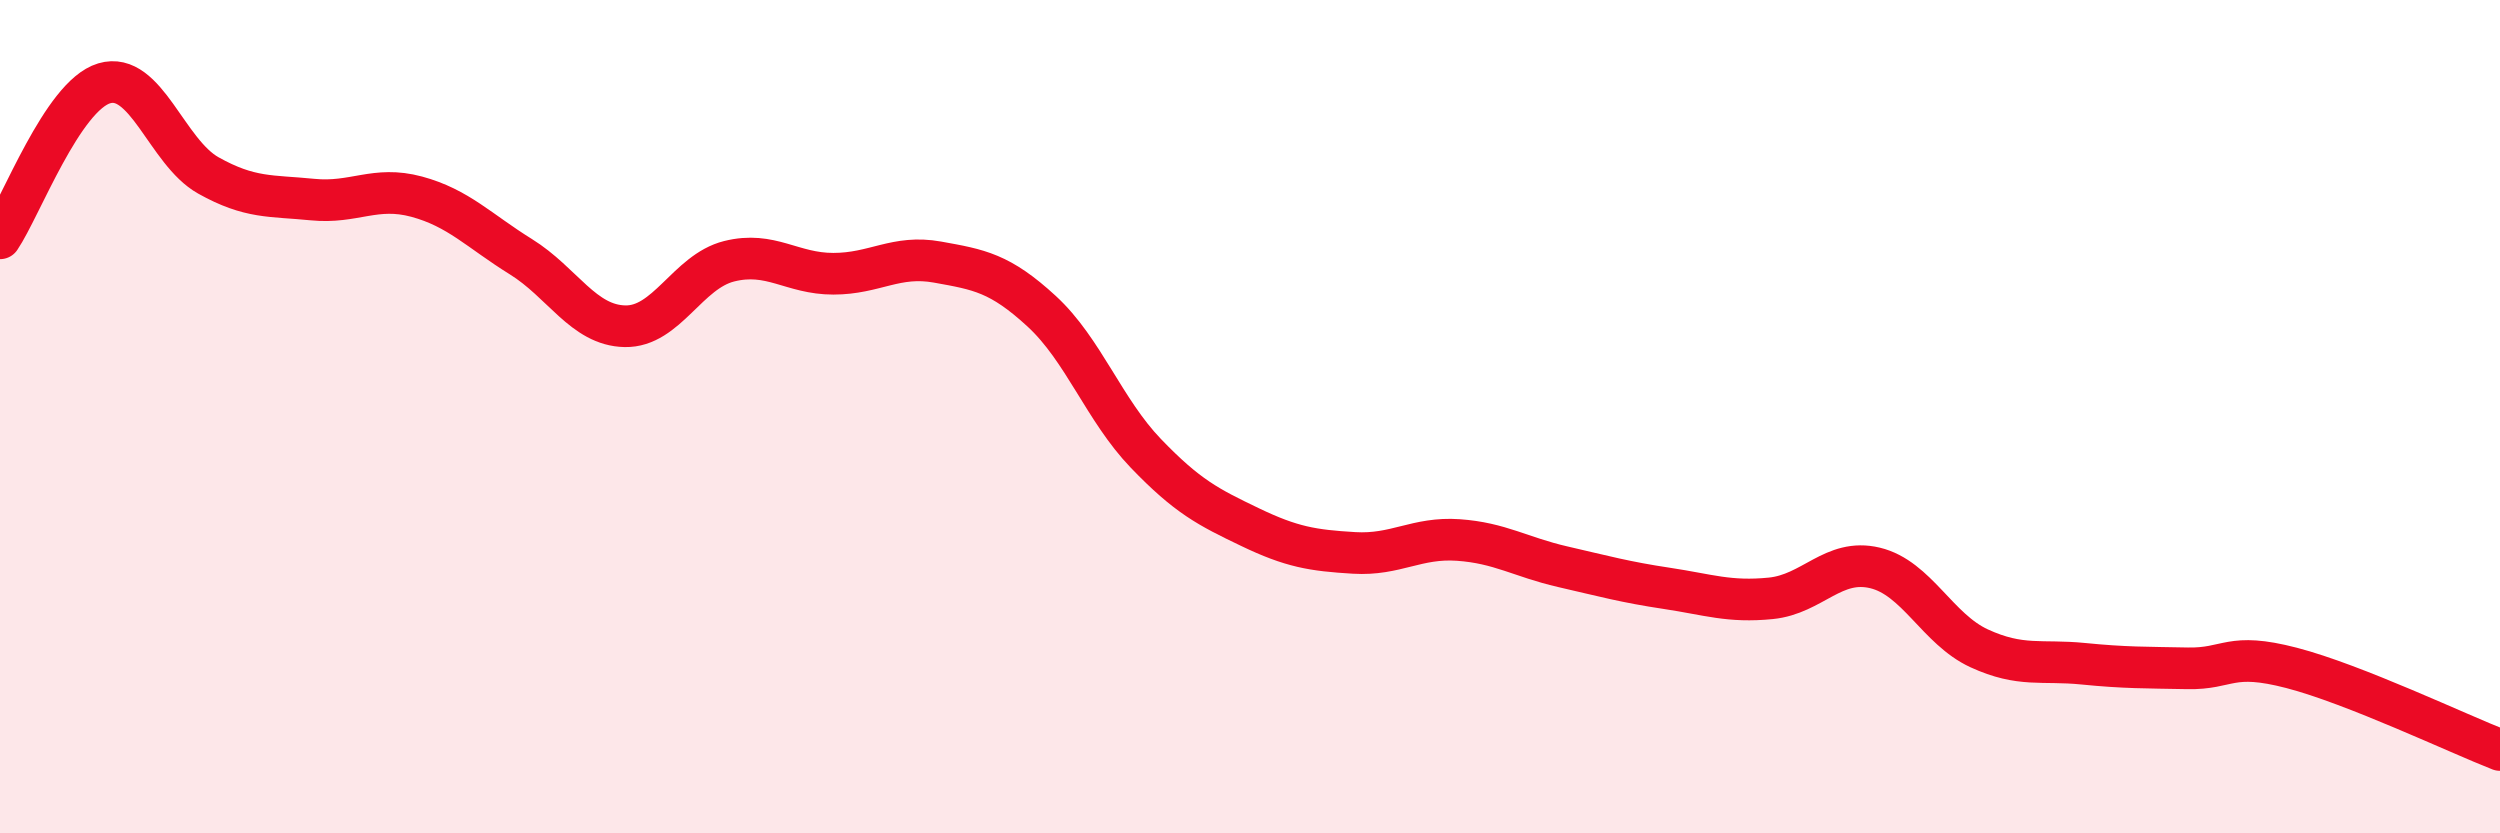
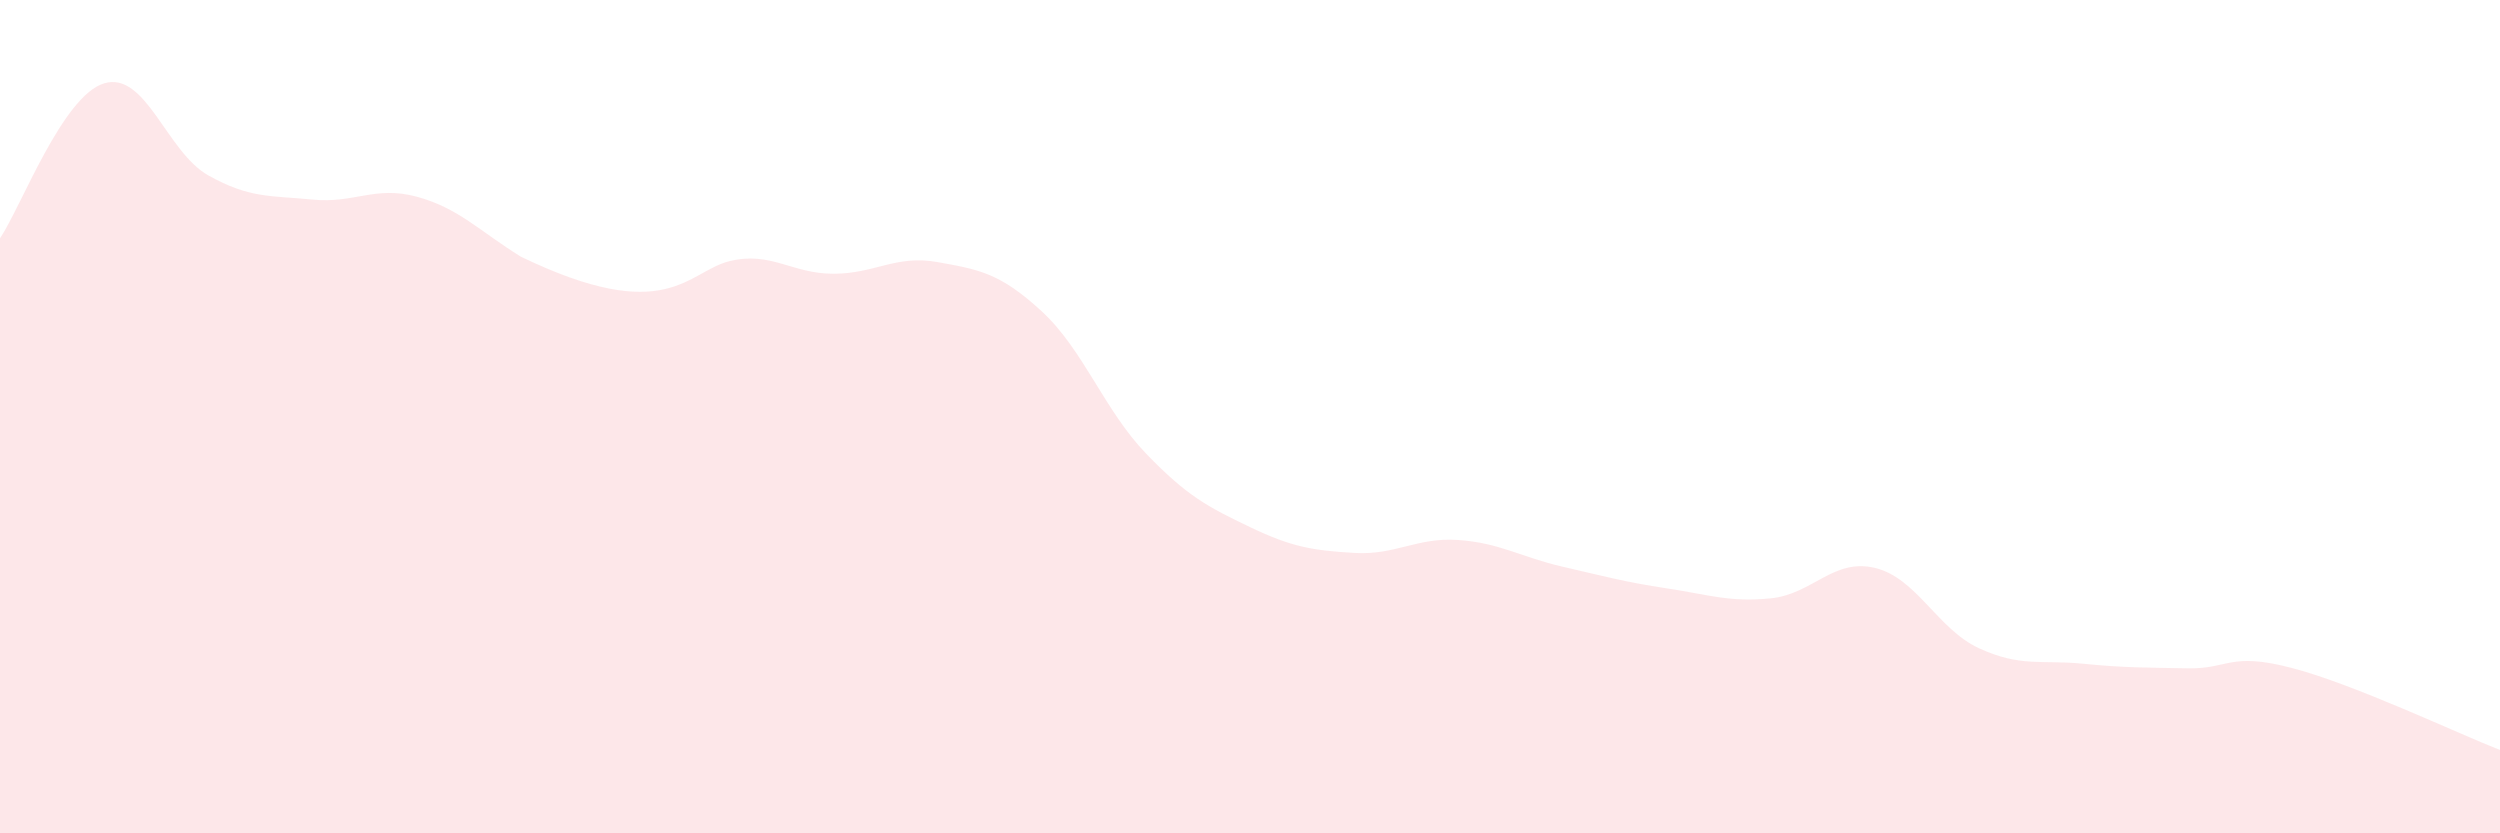
<svg xmlns="http://www.w3.org/2000/svg" width="60" height="20" viewBox="0 0 60 20">
-   <path d="M 0,5.72 C 0.5,4.98 1.5,2.3 2.5,2 C 3.5,1.7 4,3.65 5,4.21 C 6,4.77 6.5,4.69 7.5,4.79 C 8.5,4.89 9,4.45 10,4.72 C 11,4.99 11.5,5.54 12.5,6.16 C 13.5,6.78 14,7.81 15,7.83 C 16,7.85 16.5,6.52 17.5,6.27 C 18.5,6.02 19,6.57 20,6.57 C 21,6.57 21.5,6.11 22.5,6.29 C 23.5,6.47 24,6.55 25,7.47 C 26,8.39 26.5,9.84 27.5,10.88 C 28.5,11.92 29,12.17 30,12.65 C 31,13.13 31.5,13.21 32.5,13.27 C 33.5,13.33 34,12.89 35,12.96 C 36,13.03 36.5,13.37 37.5,13.6 C 38.5,13.83 39,13.97 40,14.12 C 41,14.27 41.5,14.46 42.5,14.36 C 43.5,14.26 44,13.39 45,13.63 C 46,13.87 46.5,15.1 47.5,15.56 C 48.5,16.02 49,15.83 50,15.93 C 51,16.03 51.5,16.02 52.5,16.04 C 53.5,16.06 53.5,15.64 55,16.03 C 56.5,16.42 59,17.61 60,18L60 20L0 20Z" fill="#EB0A25" opacity="0.1" stroke-linecap="round" stroke-linejoin="round" />
-   <path d="M 0,5.72 C 0.5,4.98 1.5,2.3 2.5,2 C 3.5,1.7 4,3.65 5,4.21 C 6,4.77 6.5,4.69 7.5,4.79 C 8.5,4.89 9,4.45 10,4.72 C 11,4.99 11.5,5.54 12.5,6.16 C 13.5,6.78 14,7.81 15,7.83 C 16,7.85 16.5,6.52 17.5,6.27 C 18.5,6.02 19,6.57 20,6.57 C 21,6.57 21.5,6.11 22.5,6.29 C 23.5,6.47 24,6.55 25,7.47 C 26,8.39 26.5,9.84 27.5,10.88 C 28.5,11.92 29,12.17 30,12.65 C 31,13.13 31.5,13.21 32.5,13.27 C 33.5,13.33 34,12.89 35,12.96 C 36,13.03 36.5,13.37 37.5,13.6 C 38.5,13.83 39,13.97 40,14.12 C 41,14.27 41.5,14.46 42.5,14.36 C 43.5,14.26 44,13.39 45,13.63 C 46,13.87 46.5,15.1 47.5,15.56 C 48.5,16.02 49,15.83 50,15.93 C 51,16.03 51.5,16.02 52.5,16.04 C 53.5,16.06 53.5,15.64 55,16.03 C 56.5,16.42 59,17.61 60,18" stroke="#EB0A25" stroke-width="1" fill="none" stroke-linecap="round" stroke-linejoin="round" />
+   <path d="M 0,5.72 C 0.5,4.98 1.5,2.3 2.5,2 C 3.5,1.7 4,3.65 5,4.21 C 6,4.77 6.5,4.69 7.5,4.79 C 8.5,4.89 9,4.45 10,4.72 C 11,4.99 11.5,5.54 12.5,6.16 C 16,7.85 16.5,6.52 17.5,6.27 C 18.5,6.02 19,6.57 20,6.57 C 21,6.57 21.5,6.11 22.5,6.29 C 23.5,6.47 24,6.55 25,7.47 C 26,8.39 26.5,9.84 27.5,10.88 C 28.5,11.92 29,12.17 30,12.65 C 31,13.13 31.5,13.21 32.5,13.27 C 33.5,13.33 34,12.89 35,12.96 C 36,13.03 36.5,13.37 37.5,13.6 C 38.5,13.83 39,13.97 40,14.12 C 41,14.27 41.5,14.46 42.5,14.36 C 43.5,14.26 44,13.39 45,13.63 C 46,13.87 46.5,15.1 47.5,15.56 C 48.5,16.02 49,15.83 50,15.93 C 51,16.03 51.5,16.02 52.5,16.04 C 53.5,16.06 53.5,15.64 55,16.03 C 56.5,16.42 59,17.61 60,18L60 20L0 20Z" fill="#EB0A25" opacity="0.1" stroke-linecap="round" stroke-linejoin="round" />
</svg>